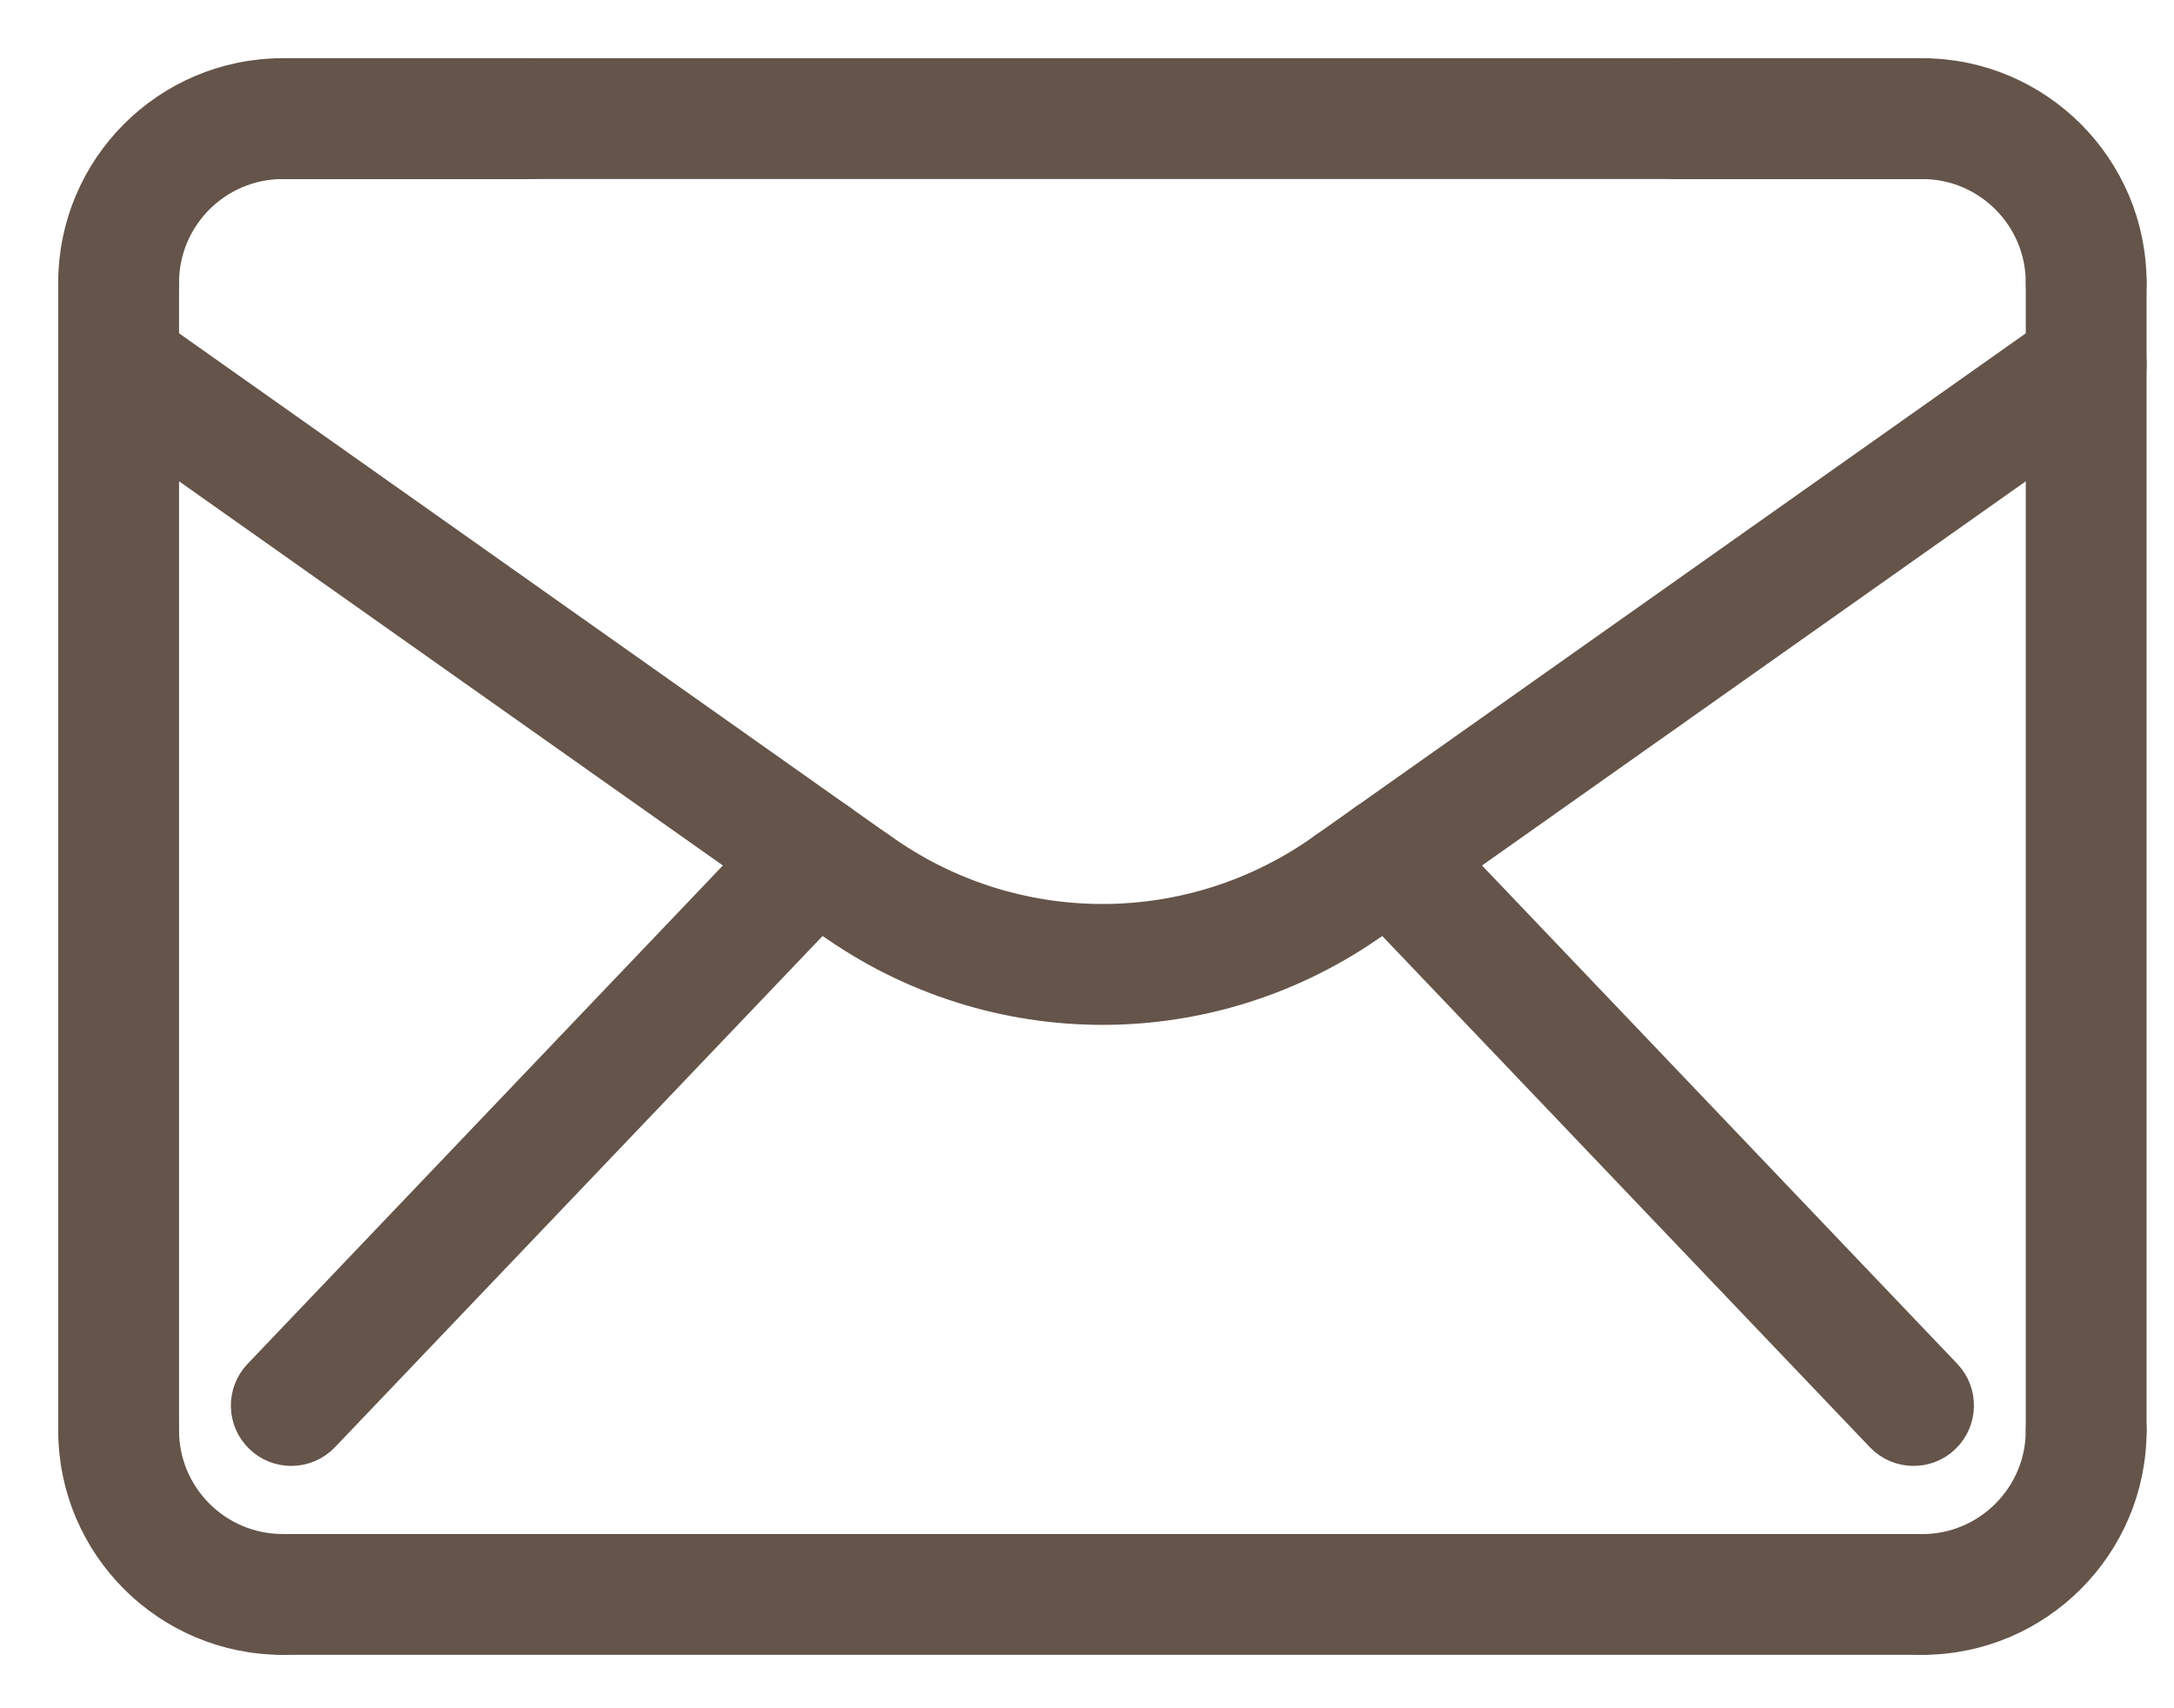
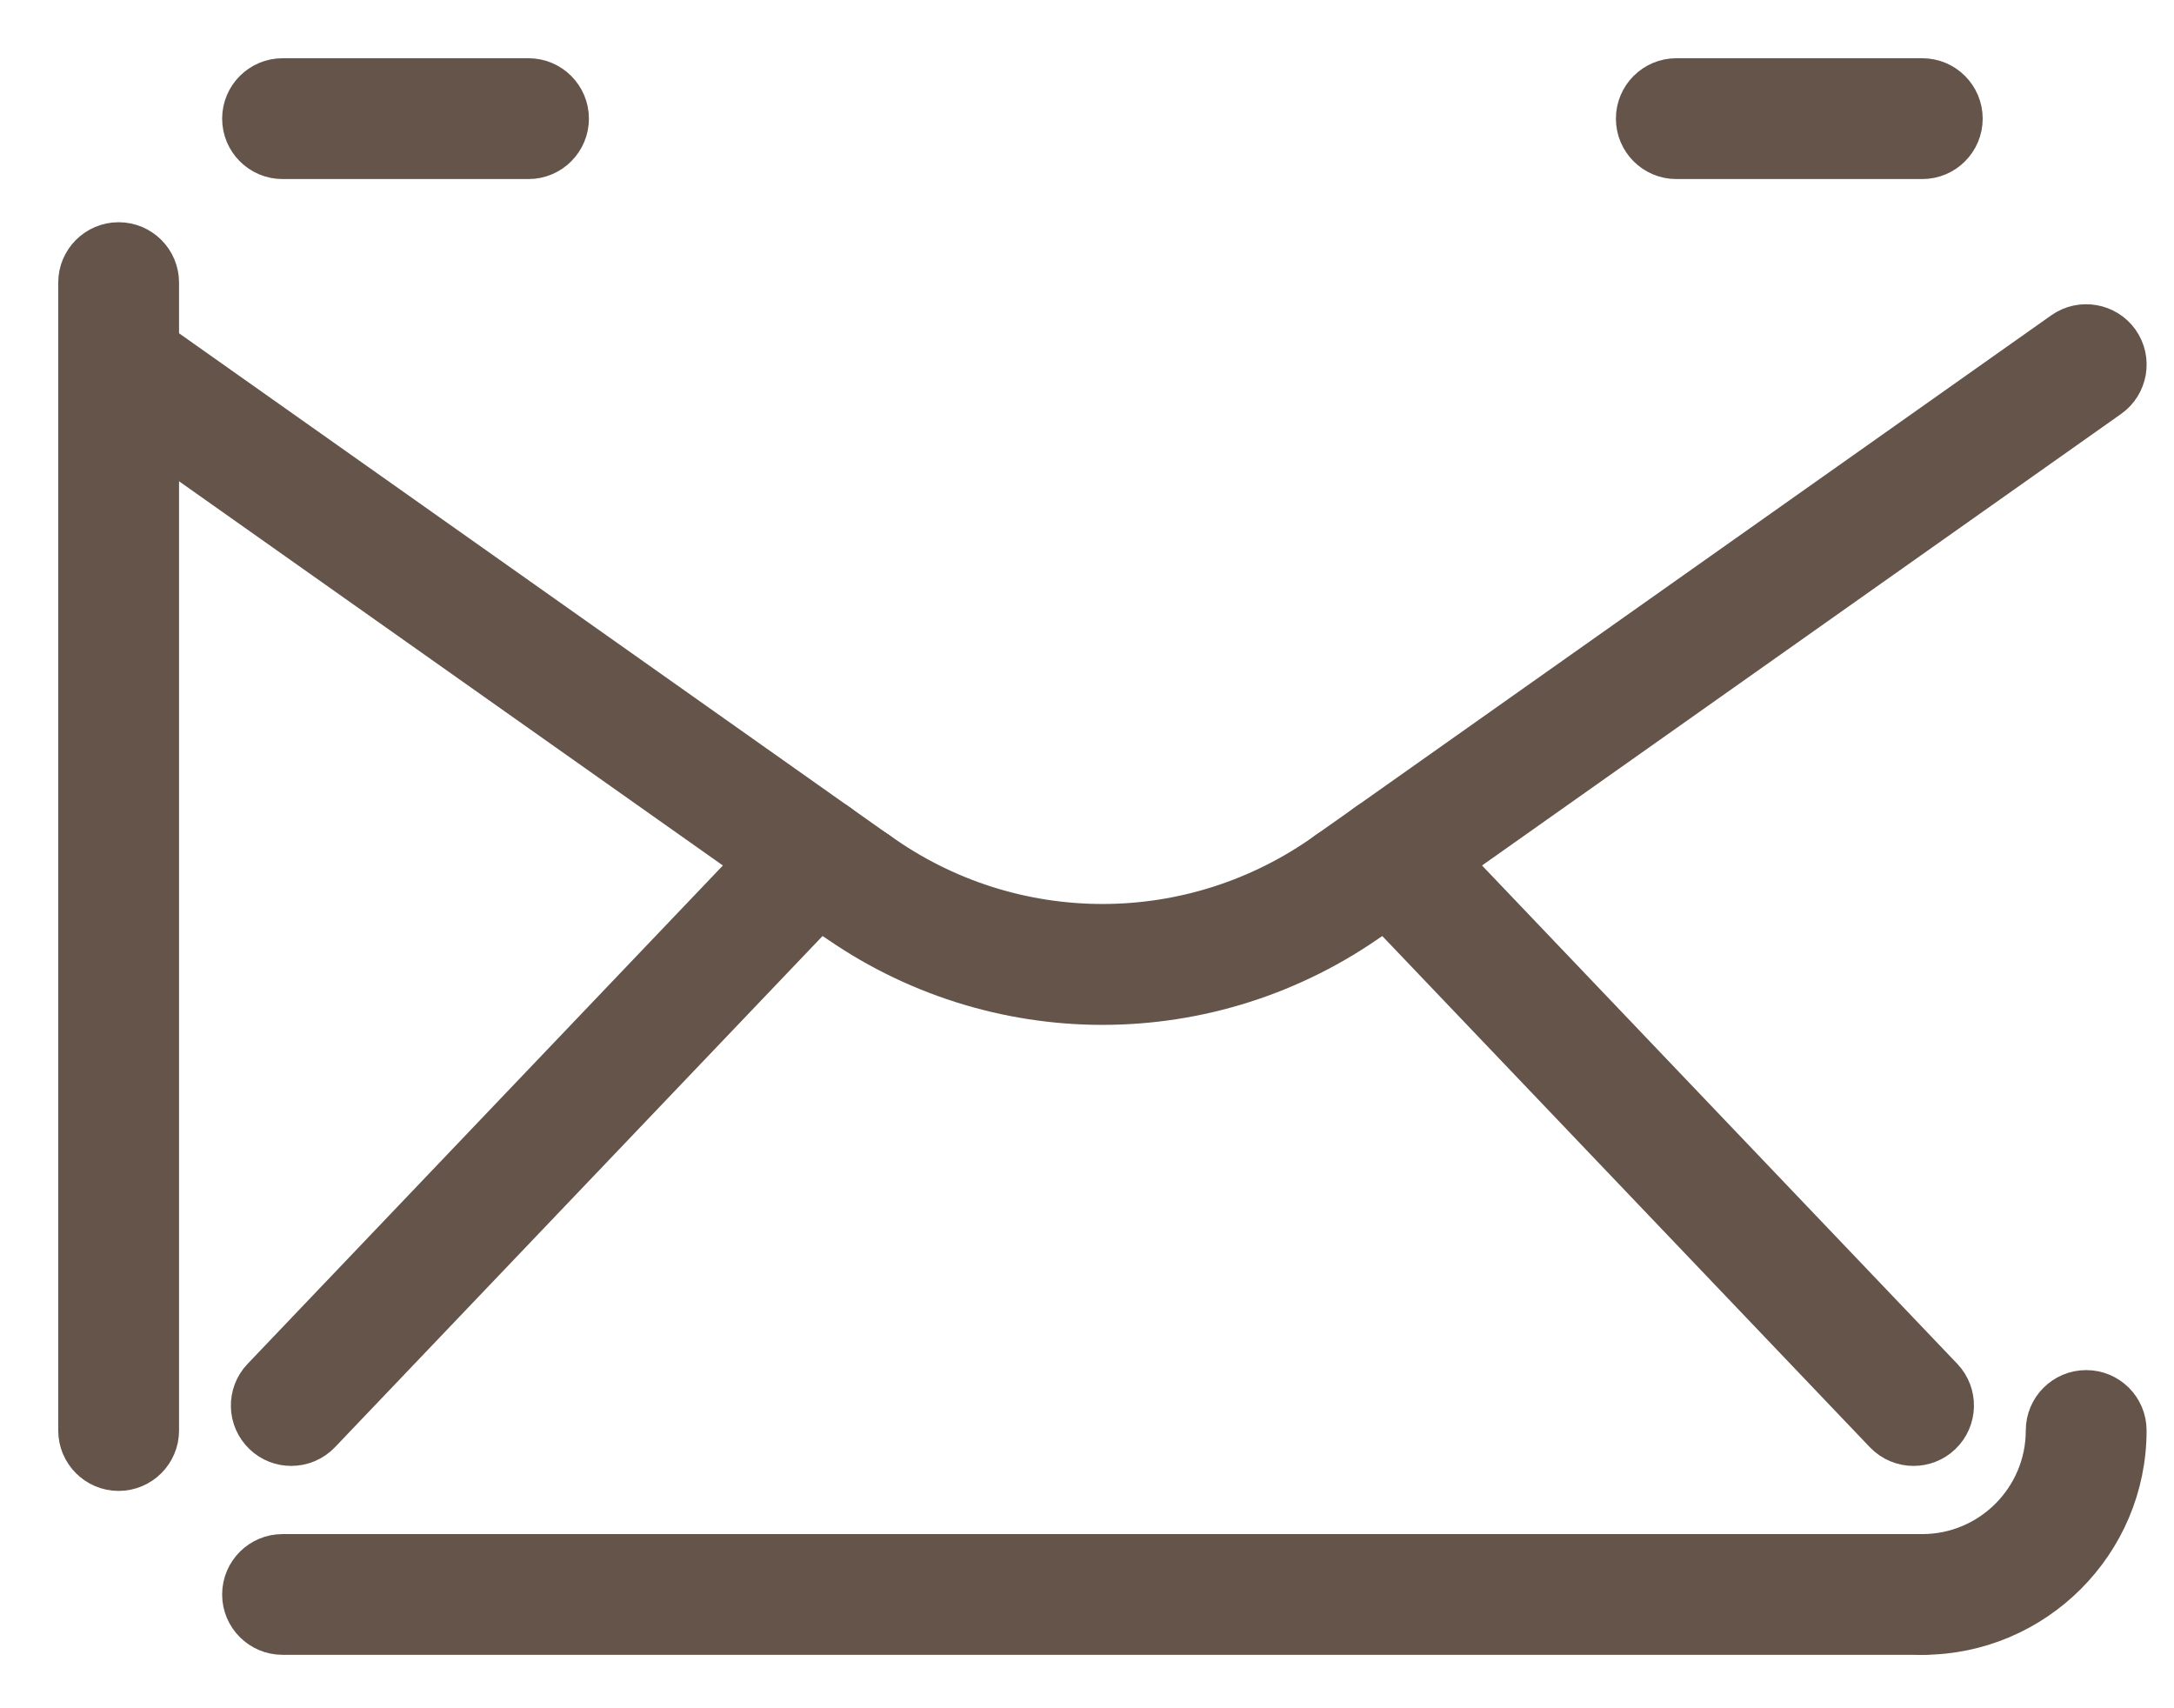
<svg xmlns="http://www.w3.org/2000/svg" width="28" height="22" viewBox="0 0 28 22" fill="none">
  <path d="M24.645 18.629C24.506 18.629 24.367 18.574 24.263 18.465L17.52 11.396C17.319 11.184 17.327 10.85 17.537 10.649C17.748 10.448 18.082 10.456 18.284 10.666L25.027 17.736C25.229 17.947 25.221 18.282 25.01 18.483C24.908 18.581 24.776 18.629 24.645 18.629Z" fill="#64544A" stroke="#64544A" stroke-width="0.5" />
  <path d="M3.751 18.629C3.62 18.629 3.489 18.581 3.387 18.483C3.176 18.282 3.168 17.948 3.37 17.737L10.113 10.667C10.315 10.456 10.649 10.448 10.86 10.649C11.07 10.851 11.079 11.185 10.877 11.396L4.134 18.465C4.03 18.574 3.891 18.629 3.751 18.629Z" fill="#64544A" stroke="#64544A" stroke-width="0.5" />
  <path d="M14.199 12.949C12.972 12.949 11.744 12.572 10.697 11.819C10.46 11.649 10.406 11.319 10.576 11.082C10.746 10.846 11.076 10.792 11.313 10.961C13.04 12.203 15.36 12.202 17.086 10.961C17.323 10.792 17.652 10.846 17.823 11.082C17.993 11.319 17.939 11.649 17.702 11.819C16.654 12.572 15.427 12.949 14.199 12.949Z" fill="#64544A" stroke="#64544A" stroke-width="0.5" />
  <path d="M17.394 11.919C17.228 11.919 17.065 11.841 16.962 11.695C16.794 11.457 16.85 11.128 17.088 10.96L26.565 4.264C26.803 4.097 27.133 4.154 27.301 4.391C27.469 4.629 27.412 4.959 27.174 5.127L17.698 11.822C17.605 11.888 17.499 11.919 17.394 11.919Z" fill="#64544A" stroke="#64544A" stroke-width="0.5" />
  <path d="M11.004 11.919C10.899 11.919 10.792 11.887 10.7 11.822L1.223 5.127C0.985 4.959 0.929 4.629 1.097 4.391C1.264 4.154 1.594 4.097 1.833 4.264L11.309 10.96C11.547 11.128 11.604 11.457 11.436 11.695C11.333 11.841 11.169 11.919 11.004 11.919Z" fill="#64544A" stroke="#64544A" stroke-width="0.5" />
  <path d="M24.758 21.062H3.639C3.348 21.062 3.111 20.826 3.111 20.535C3.111 20.243 3.348 20.007 3.639 20.007H24.758C25.049 20.007 25.286 20.243 25.286 20.535C25.286 20.826 25.049 21.062 24.758 21.062Z" fill="#64544A" stroke="#64544A" stroke-width="0.5" />
-   <path d="M24.758 2.056H3.639C3.348 2.056 3.111 1.819 3.111 1.528C3.111 1.237 3.348 1 3.639 1H24.758C25.049 1 25.286 1.237 25.286 1.528C25.286 1.819 25.049 2.056 24.758 2.056Z" fill="#64544A" stroke="#64544A" stroke-width="0.5" />
  <path d="M1.528 18.951C1.237 18.951 1 18.714 1 18.423V3.64C1 3.348 1.237 3.112 1.528 3.112C1.819 3.112 2.056 3.348 2.056 3.64V18.423C2.056 18.714 1.819 18.951 1.528 18.951Z" fill="#64544A" stroke="#64544A" stroke-width="0.5" />
-   <path d="M26.869 18.951C26.577 18.951 26.341 18.714 26.341 18.423V3.64C26.341 3.348 26.577 3.112 26.869 3.112C27.16 3.112 27.397 3.348 27.397 3.64V18.423C27.397 18.714 27.16 18.951 26.869 18.951Z" fill="#64544A" stroke="#64544A" stroke-width="0.5" />
  <path d="M24.758 2.056H21.59C21.299 2.056 21.062 1.819 21.062 1.528C21.062 1.237 21.299 1 21.59 1H24.758C25.05 1 25.286 1.237 25.286 1.528C25.286 1.819 25.05 2.056 24.758 2.056Z" fill="#64544A" stroke="#64544A" stroke-width="0.5" />
  <path d="M6.807 2.056H3.639C3.348 2.056 3.111 1.819 3.111 1.528C3.111 1.237 3.348 1 3.639 1H6.807C7.098 1 7.335 1.237 7.335 1.528C7.335 1.819 7.098 2.056 6.807 2.056Z" fill="#64544A" stroke="#64544A" stroke-width="0.5" />
  <path d="M24.758 21.062C24.466 21.062 24.23 20.826 24.23 20.535C24.23 20.243 24.466 20.007 24.758 20.007C25.631 20.007 26.341 19.296 26.341 18.423C26.341 18.131 26.578 17.895 26.869 17.895C27.161 17.895 27.397 18.131 27.397 18.423C27.397 19.878 26.213 21.062 24.758 21.062Z" fill="#64544A" stroke="#64544A" stroke-width="0.5" />
-   <path d="M3.64 21.062C2.184 21.062 1 19.878 1 18.423C1 18.131 1.237 17.895 1.528 17.895C1.819 17.895 2.056 18.131 2.056 18.423C2.056 19.296 2.767 20.006 3.64 20.006C3.931 20.006 4.168 20.243 4.168 20.535C4.168 20.826 3.931 21.062 3.64 21.062Z" fill="#64544A" stroke="#64544A" stroke-width="0.5" />
-   <path d="M1.528 4.168C1.237 4.168 1 3.931 1 3.64C1 2.184 2.184 1 3.64 1C3.931 1 4.168 1.237 4.168 1.528C4.168 1.819 3.931 2.056 3.64 2.056C2.767 2.056 2.056 2.767 2.056 3.64C2.056 3.931 1.819 4.168 1.528 4.168Z" fill="#64544A" stroke="#64544A" stroke-width="0.5" />
-   <path d="M26.869 4.168C26.578 4.168 26.341 3.931 26.341 3.64C26.341 2.767 25.631 2.056 24.758 2.056C24.466 2.056 24.23 1.819 24.23 1.528C24.23 1.237 24.466 1 24.758 1C26.213 1 27.397 2.184 27.397 3.64C27.397 3.931 27.161 4.168 26.869 4.168Z" fill="#64544A" stroke="#64544A" stroke-width="0.5" />
</svg>